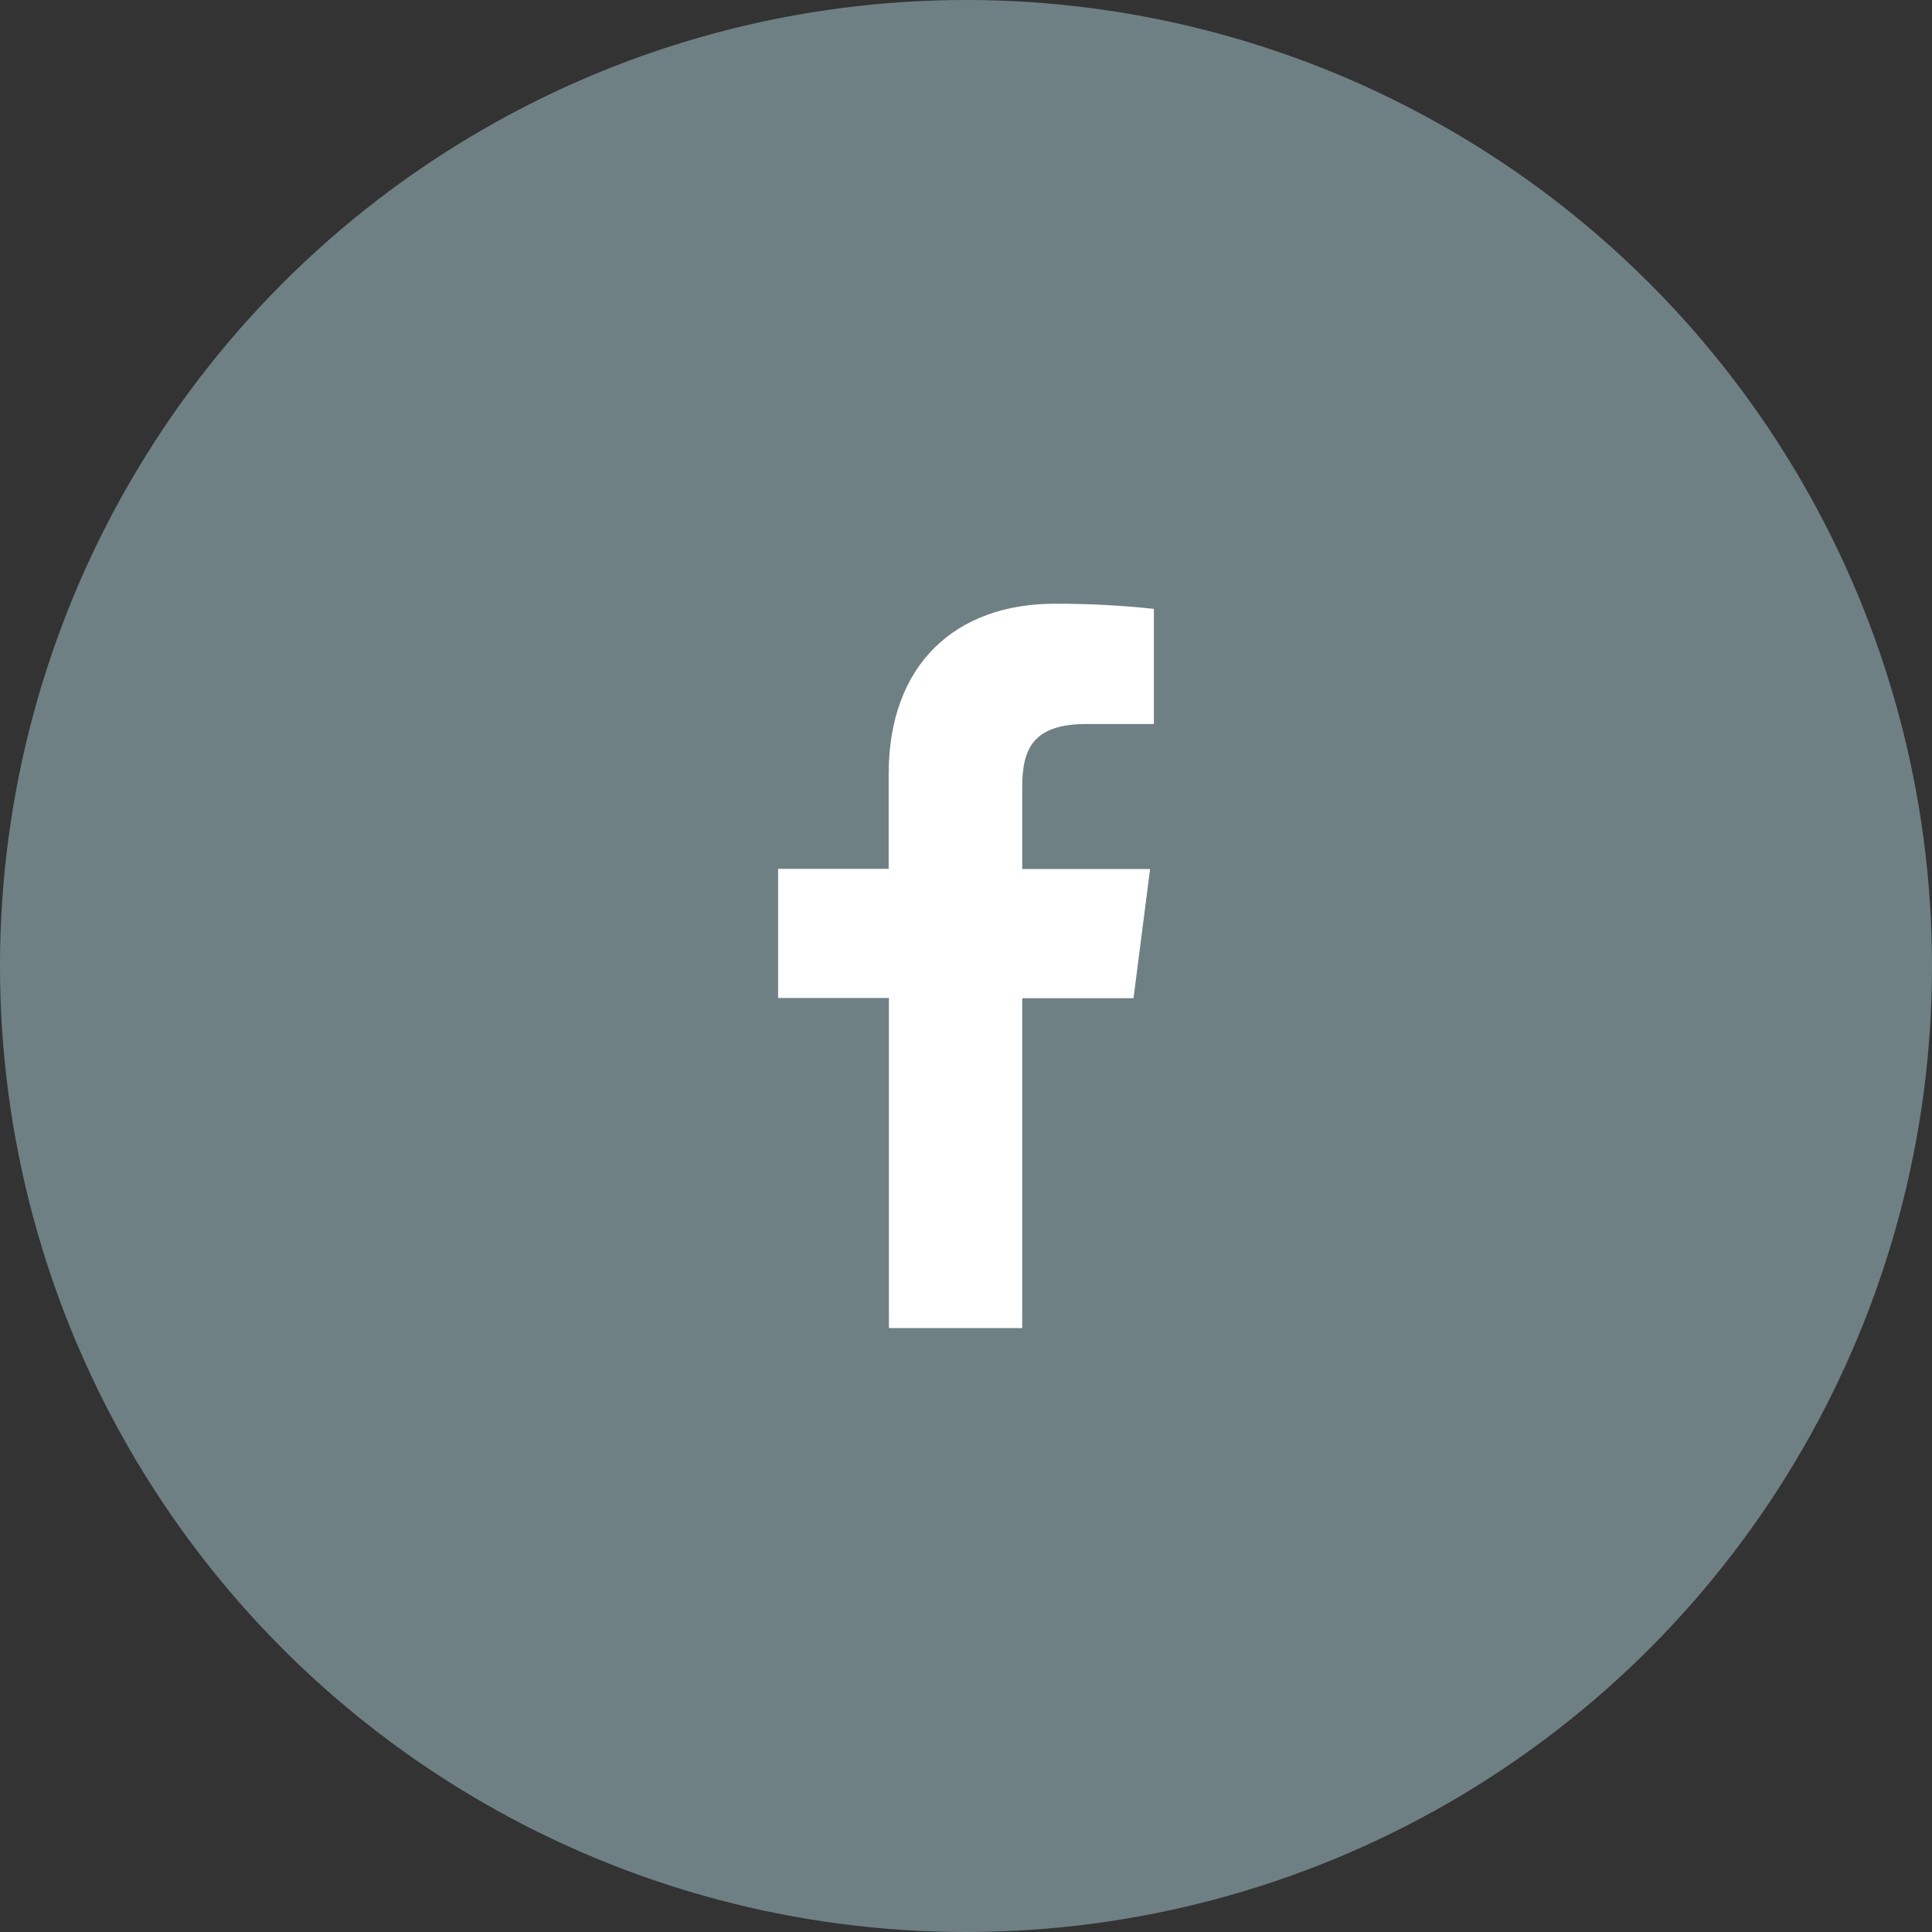
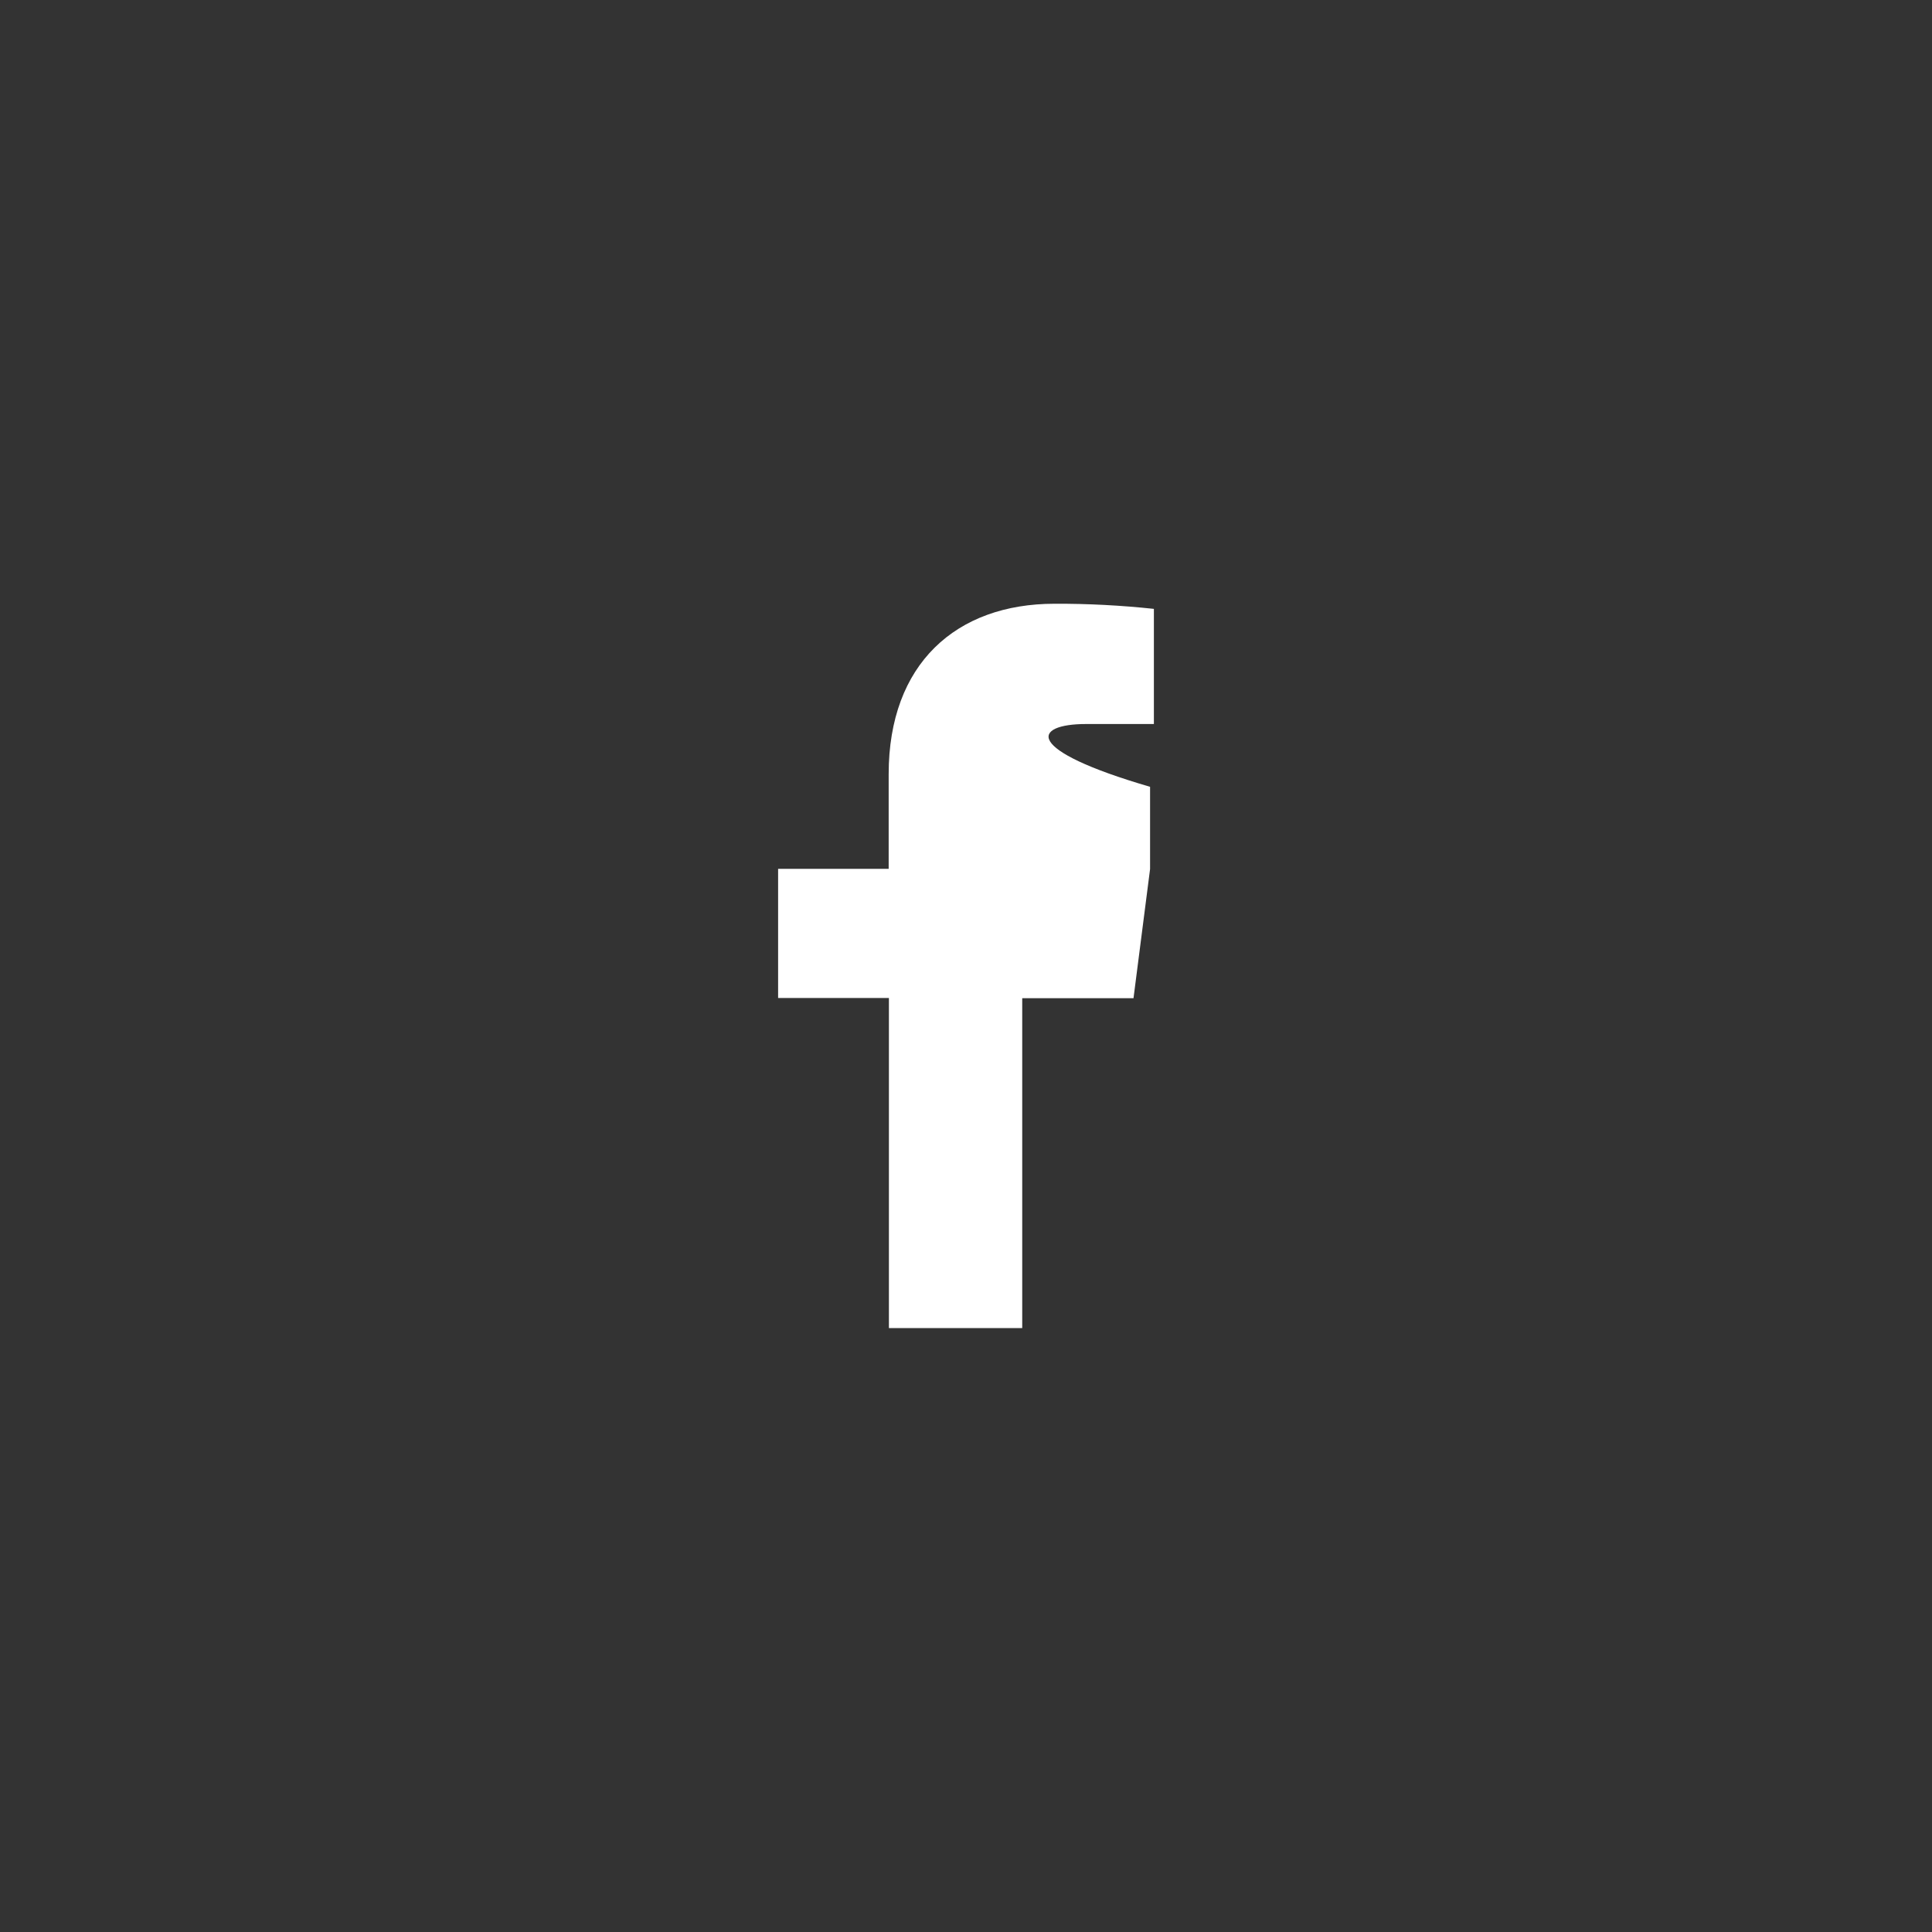
<svg xmlns="http://www.w3.org/2000/svg" width="23" height="23" viewBox="0 0 40 40" fill="none">
  <rect x="0" y="0" width="40" height="40" fill="#333333" stroke="none" />
-   <circle cx="20" cy="20" r="20" fill="#6F8084" />
-   <path d="M21.164 27.497V20.667H23.468L23.811 17.993H21.164V16.29C21.164 15.518 21.379 14.99 22.487 14.99H23.89V12.606C23.207 12.533 22.521 12.497 21.834 12.5C19.797 12.5 18.399 13.743 18.399 16.026V17.988H16.11V20.662H18.404V27.497H21.164Z" fill="white" />
+   <path d="M21.164 27.497V20.667H23.468L23.811 17.993V16.29C21.164 15.518 21.379 14.99 22.487 14.99H23.89V12.606C23.207 12.533 22.521 12.497 21.834 12.5C19.797 12.5 18.399 13.743 18.399 16.026V17.988H16.11V20.662H18.404V27.497H21.164Z" fill="white" />
</svg>